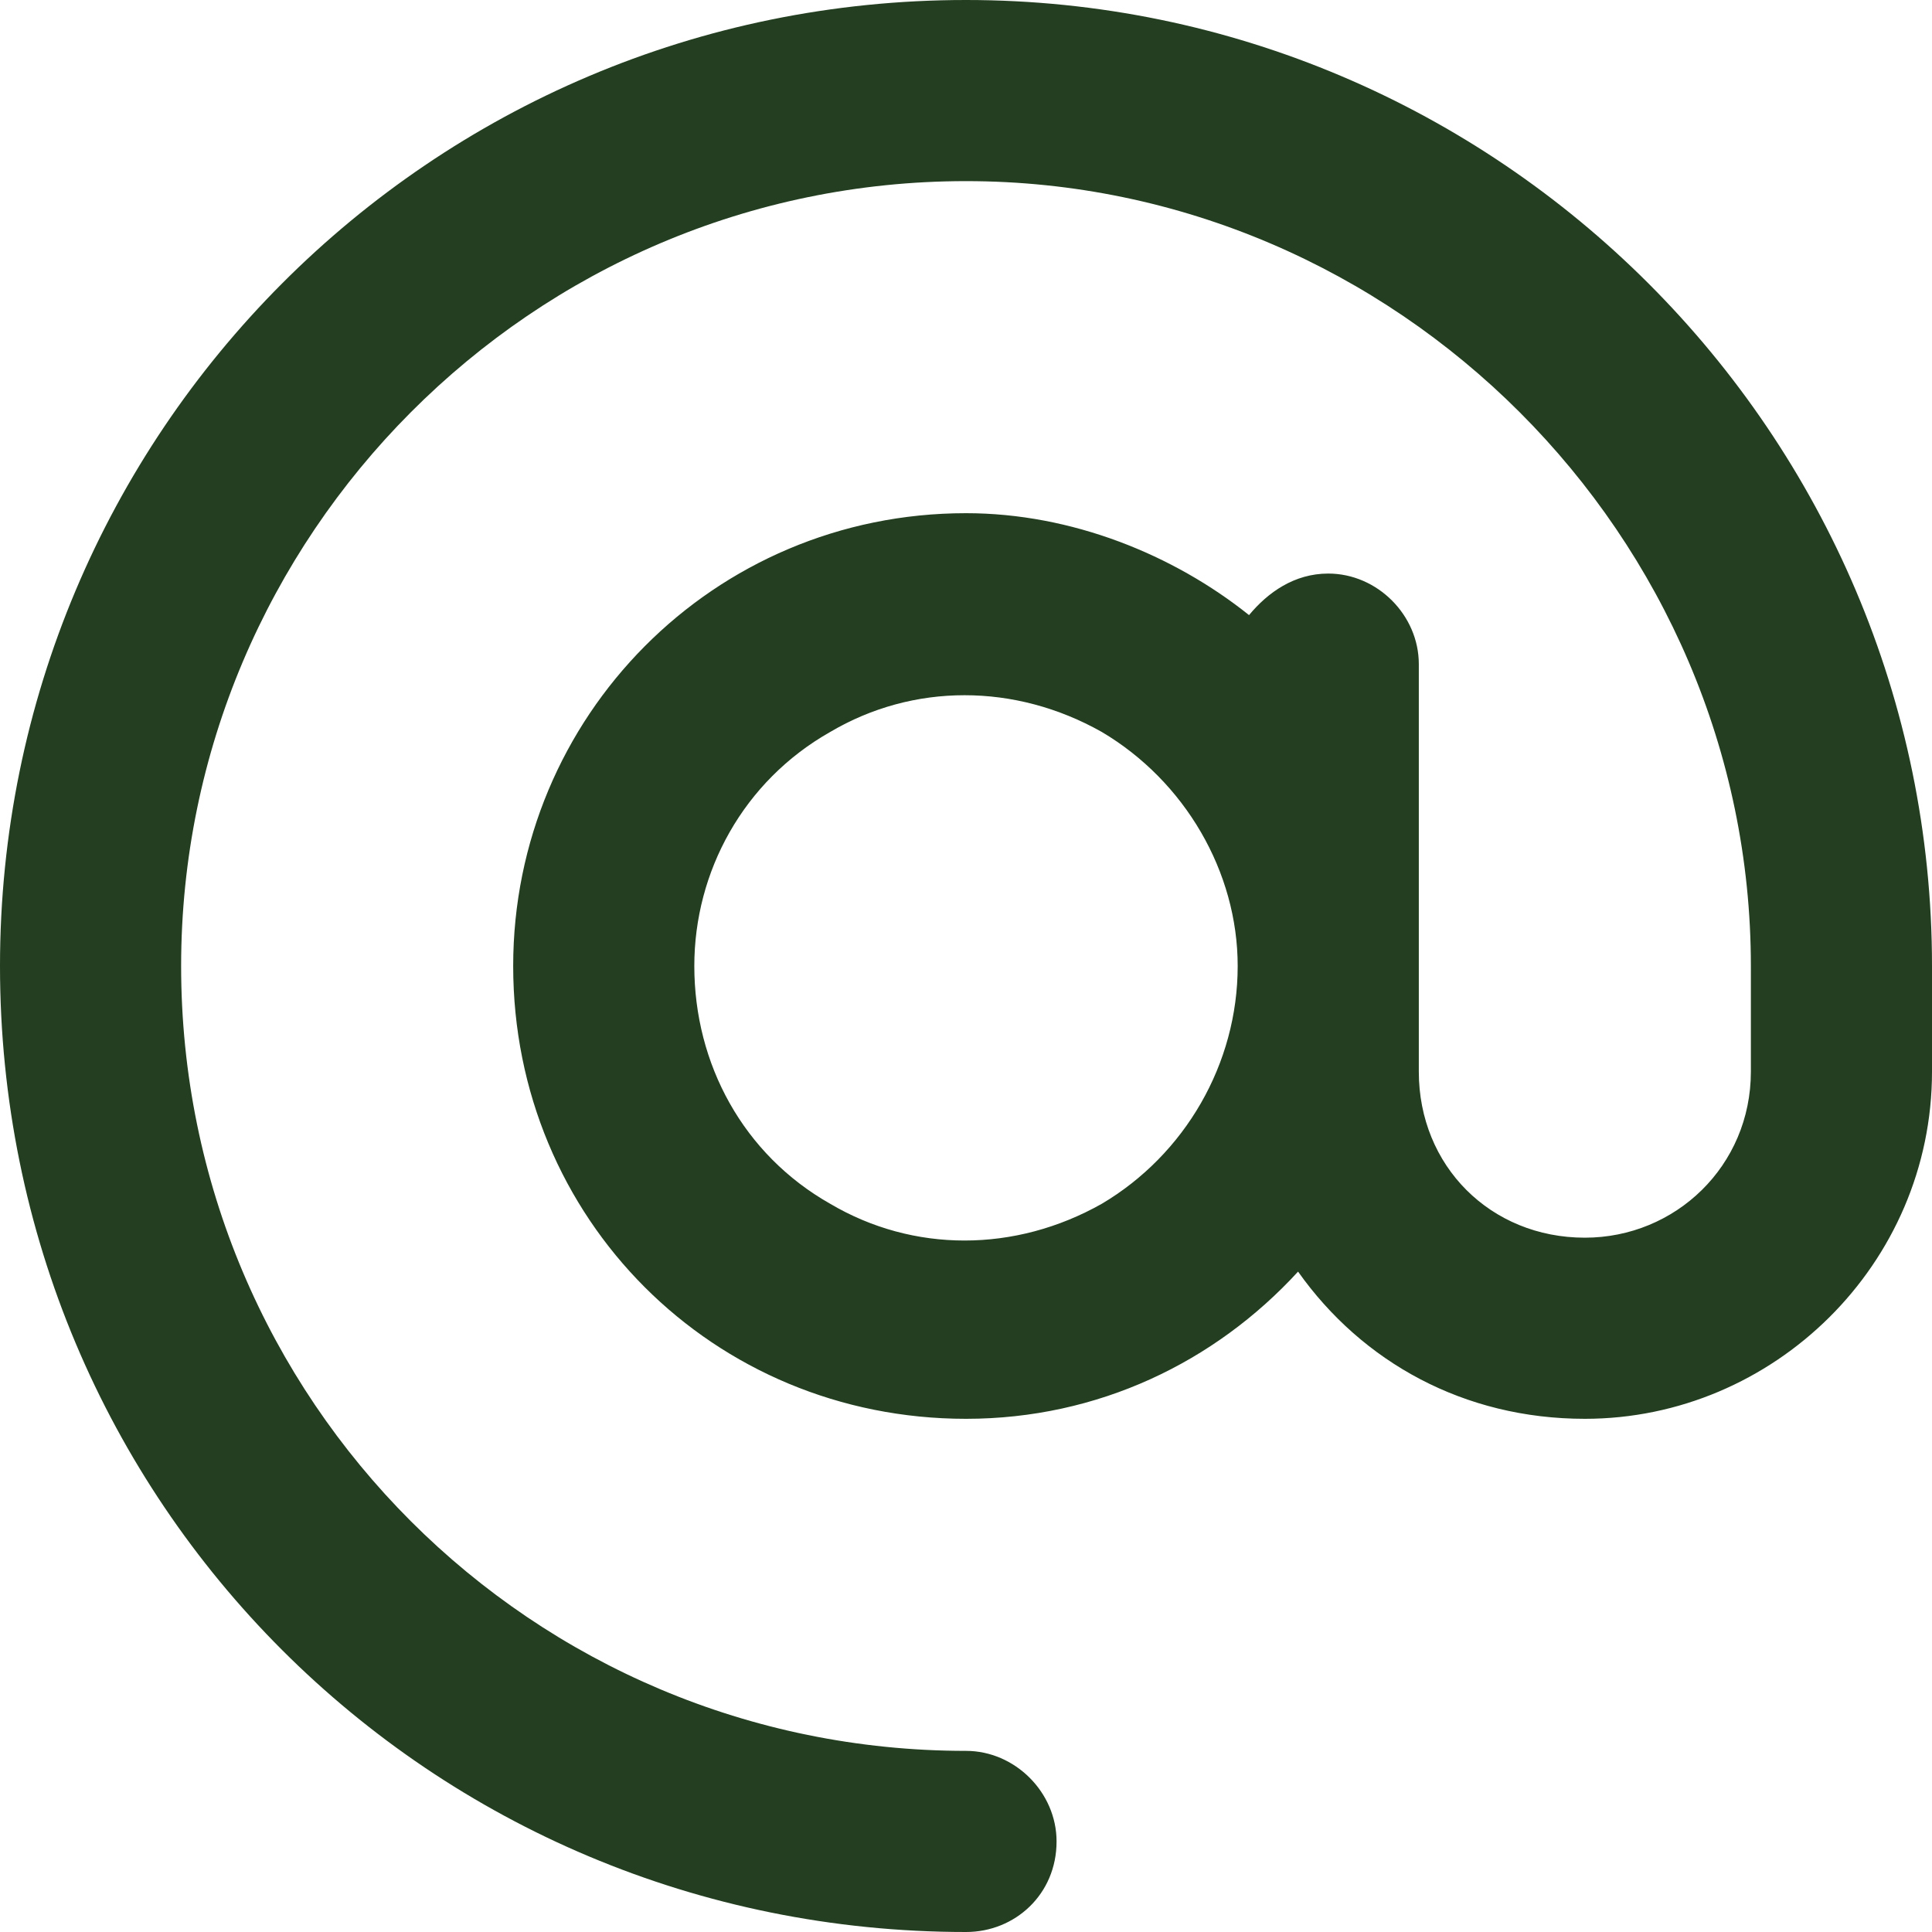
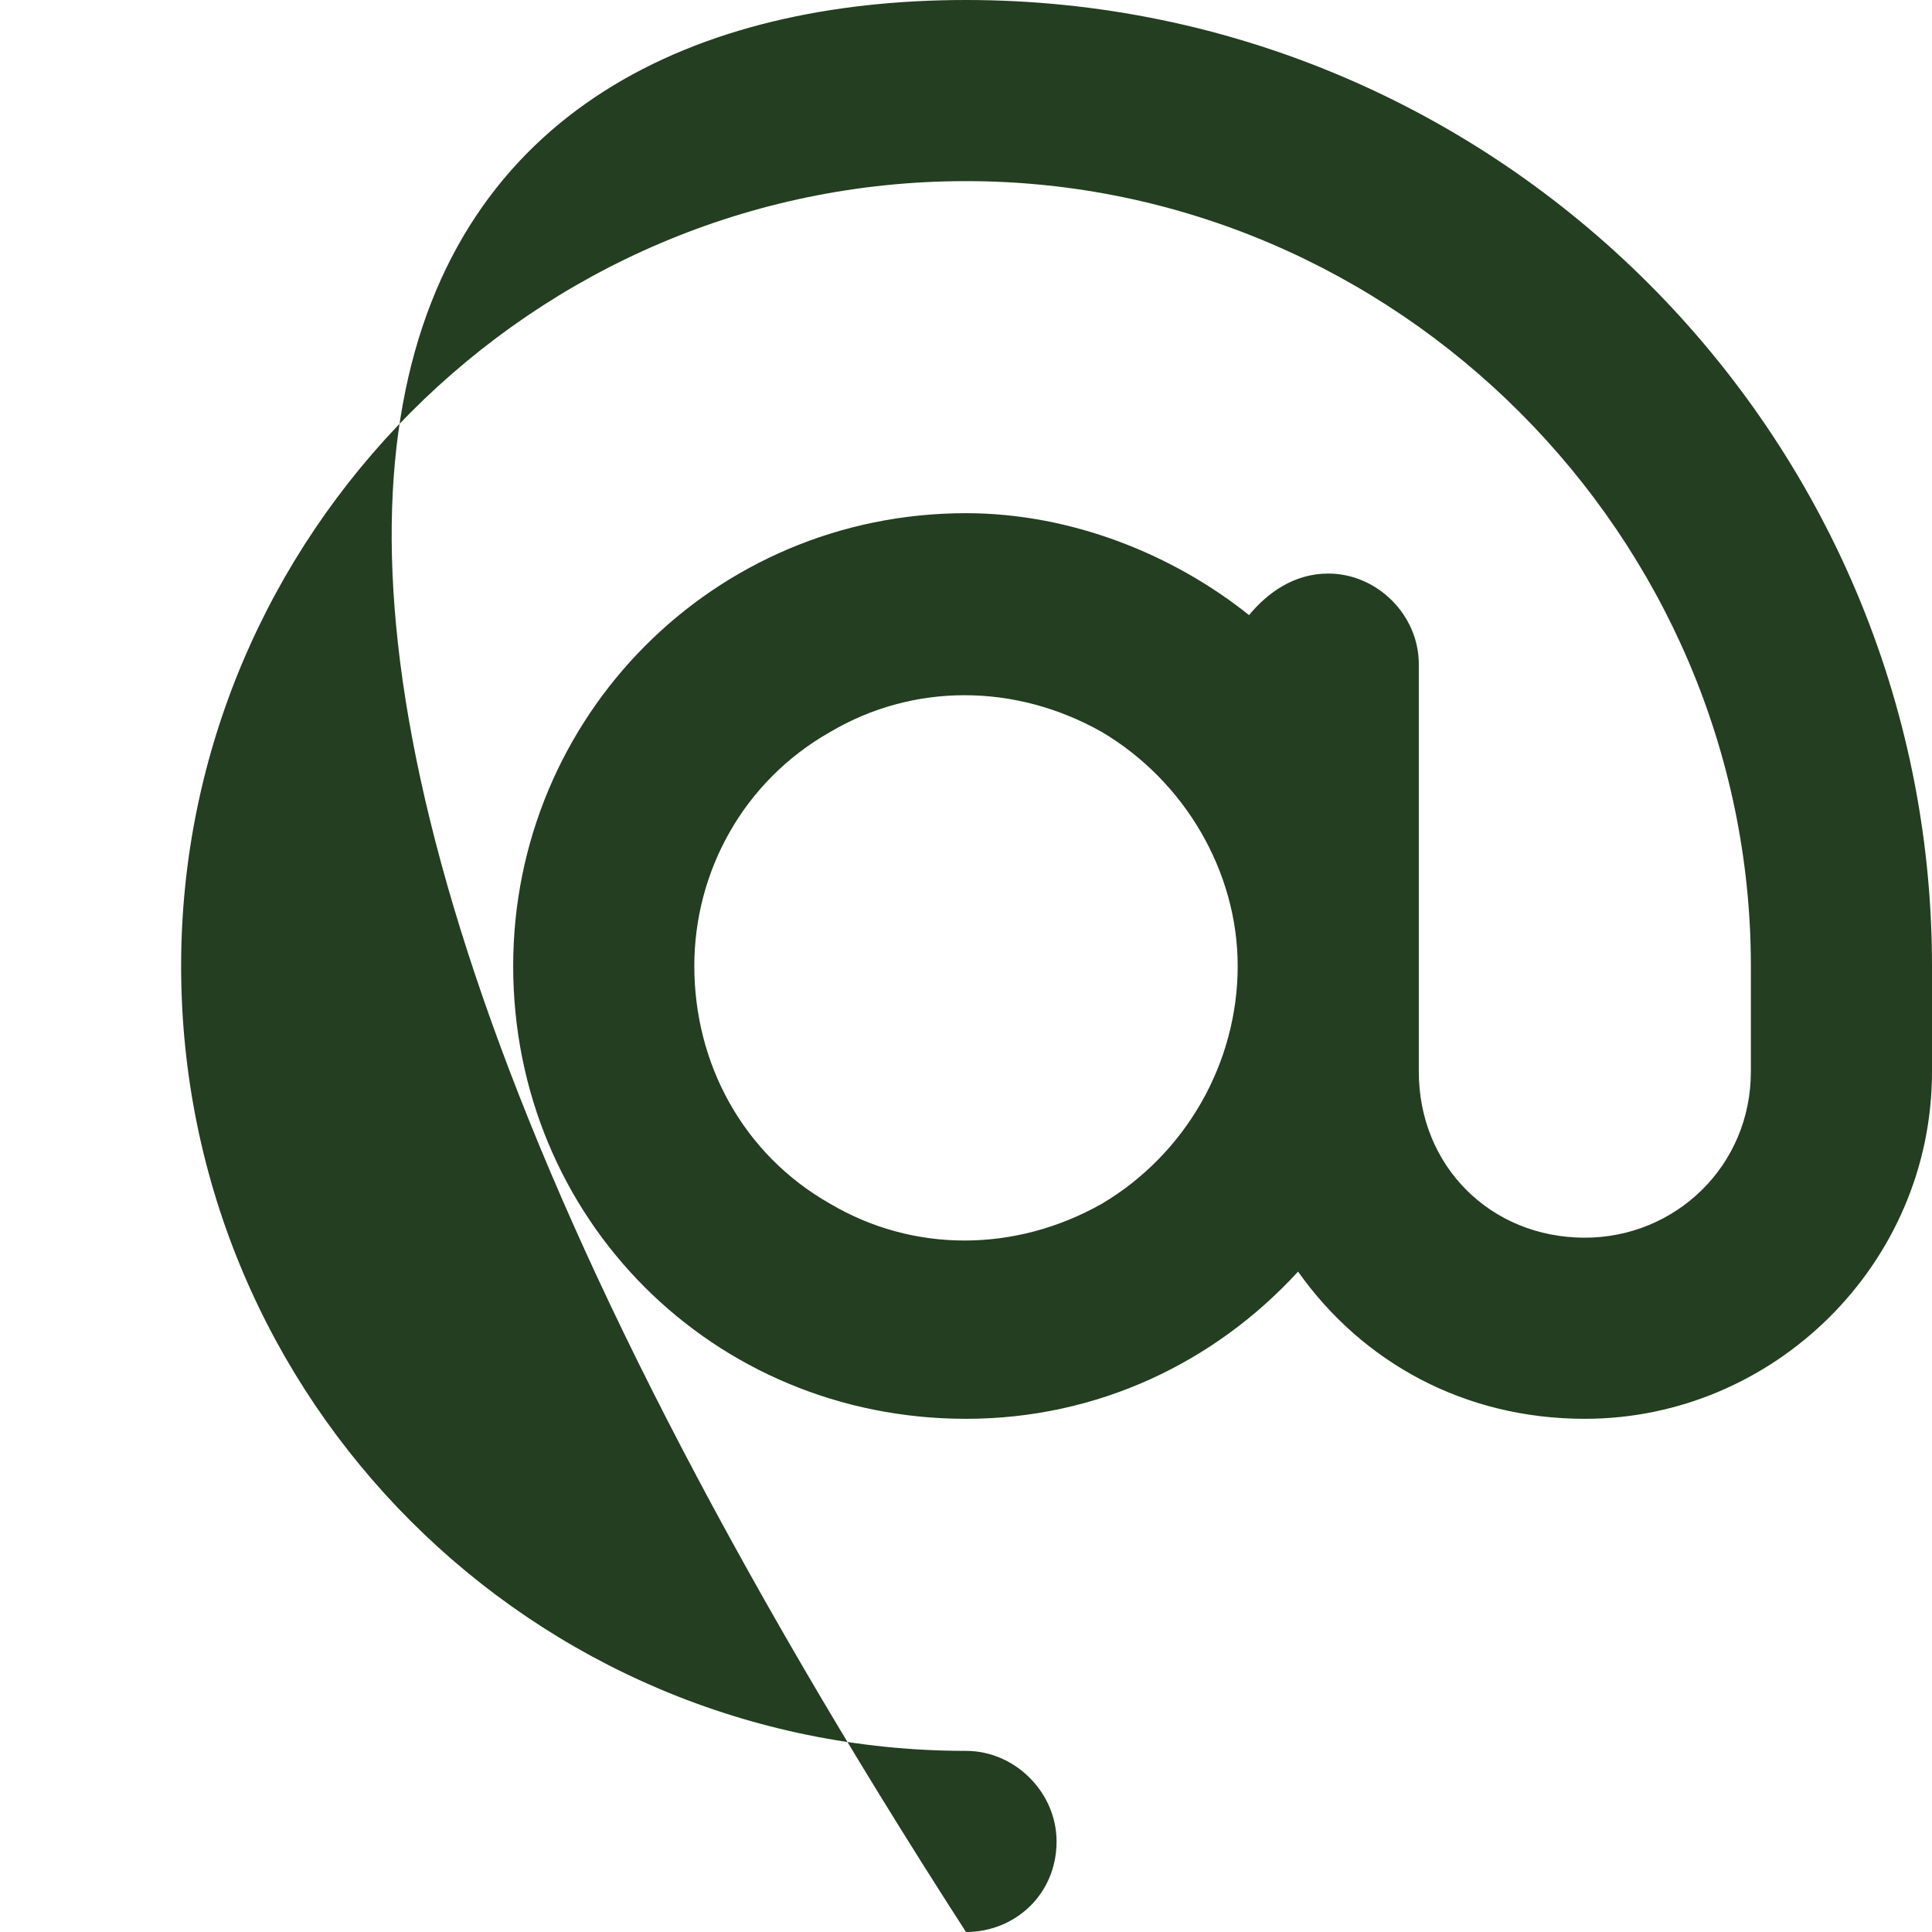
<svg xmlns="http://www.w3.org/2000/svg" width="16" height="16" viewBox="0 0 16 16" fill="none">
-   <path d="M8 1.5C4.406 1.5 1.5 4.438 1.5 8C1.5 11.594 4.406 14.5 8 14.5C8.406 14.5 8.75 14.844 8.75 15.25C8.75 15.688 8.406 16 8 16C3.562 16 0 12.438 0 8C0 3.594 3.562 0 8 0C12.406 0 16 3.594 16 8V8.875C16 10.469 14.688 11.75 13.125 11.75C12.125 11.75 11.281 11.281 10.75 10.531C10.062 11.281 9.094 11.75 8 11.75C5.906 11.75 4.25 10.094 4.25 8C4.25 5.938 5.906 4.25 8 4.25C8.875 4.25 9.719 4.594 10.344 5.094C10.5 4.906 10.719 4.75 11 4.75C11.406 4.75 11.75 5.094 11.75 5.5V8V8.875C11.75 9.656 12.344 10.25 13.125 10.25C13.875 10.25 14.5 9.656 14.5 8.875V8C14.5 4.438 11.562 1.5 8 1.5ZM10.25 8C10.25 7.219 9.812 6.469 9.125 6.062C8.406 5.656 7.562 5.656 6.875 6.062C6.156 6.469 5.75 7.219 5.75 8C5.75 8.812 6.156 9.562 6.875 9.969C7.562 10.375 8.406 10.375 9.125 9.969C9.812 9.562 10.25 8.812 10.25 8Z" fill="#233E20" />
+   <path d="M8 1.5C4.406 1.5 1.5 4.438 1.5 8C1.5 11.594 4.406 14.5 8 14.5C8.406 14.5 8.75 14.844 8.75 15.25C8.75 15.688 8.406 16 8 16C0 3.594 3.562 0 8 0C12.406 0 16 3.594 16 8V8.875C16 10.469 14.688 11.75 13.125 11.75C12.125 11.75 11.281 11.281 10.75 10.531C10.062 11.281 9.094 11.75 8 11.75C5.906 11.75 4.25 10.094 4.25 8C4.25 5.938 5.906 4.25 8 4.25C8.875 4.25 9.719 4.594 10.344 5.094C10.5 4.906 10.719 4.75 11 4.75C11.406 4.75 11.75 5.094 11.75 5.5V8V8.875C11.75 9.656 12.344 10.25 13.125 10.25C13.875 10.25 14.5 9.656 14.5 8.875V8C14.5 4.438 11.562 1.5 8 1.5ZM10.25 8C10.25 7.219 9.812 6.469 9.125 6.062C8.406 5.656 7.562 5.656 6.875 6.062C6.156 6.469 5.75 7.219 5.75 8C5.75 8.812 6.156 9.562 6.875 9.969C7.562 10.375 8.406 10.375 9.125 9.969C9.812 9.562 10.25 8.812 10.25 8Z" fill="#233E20" />
</svg>